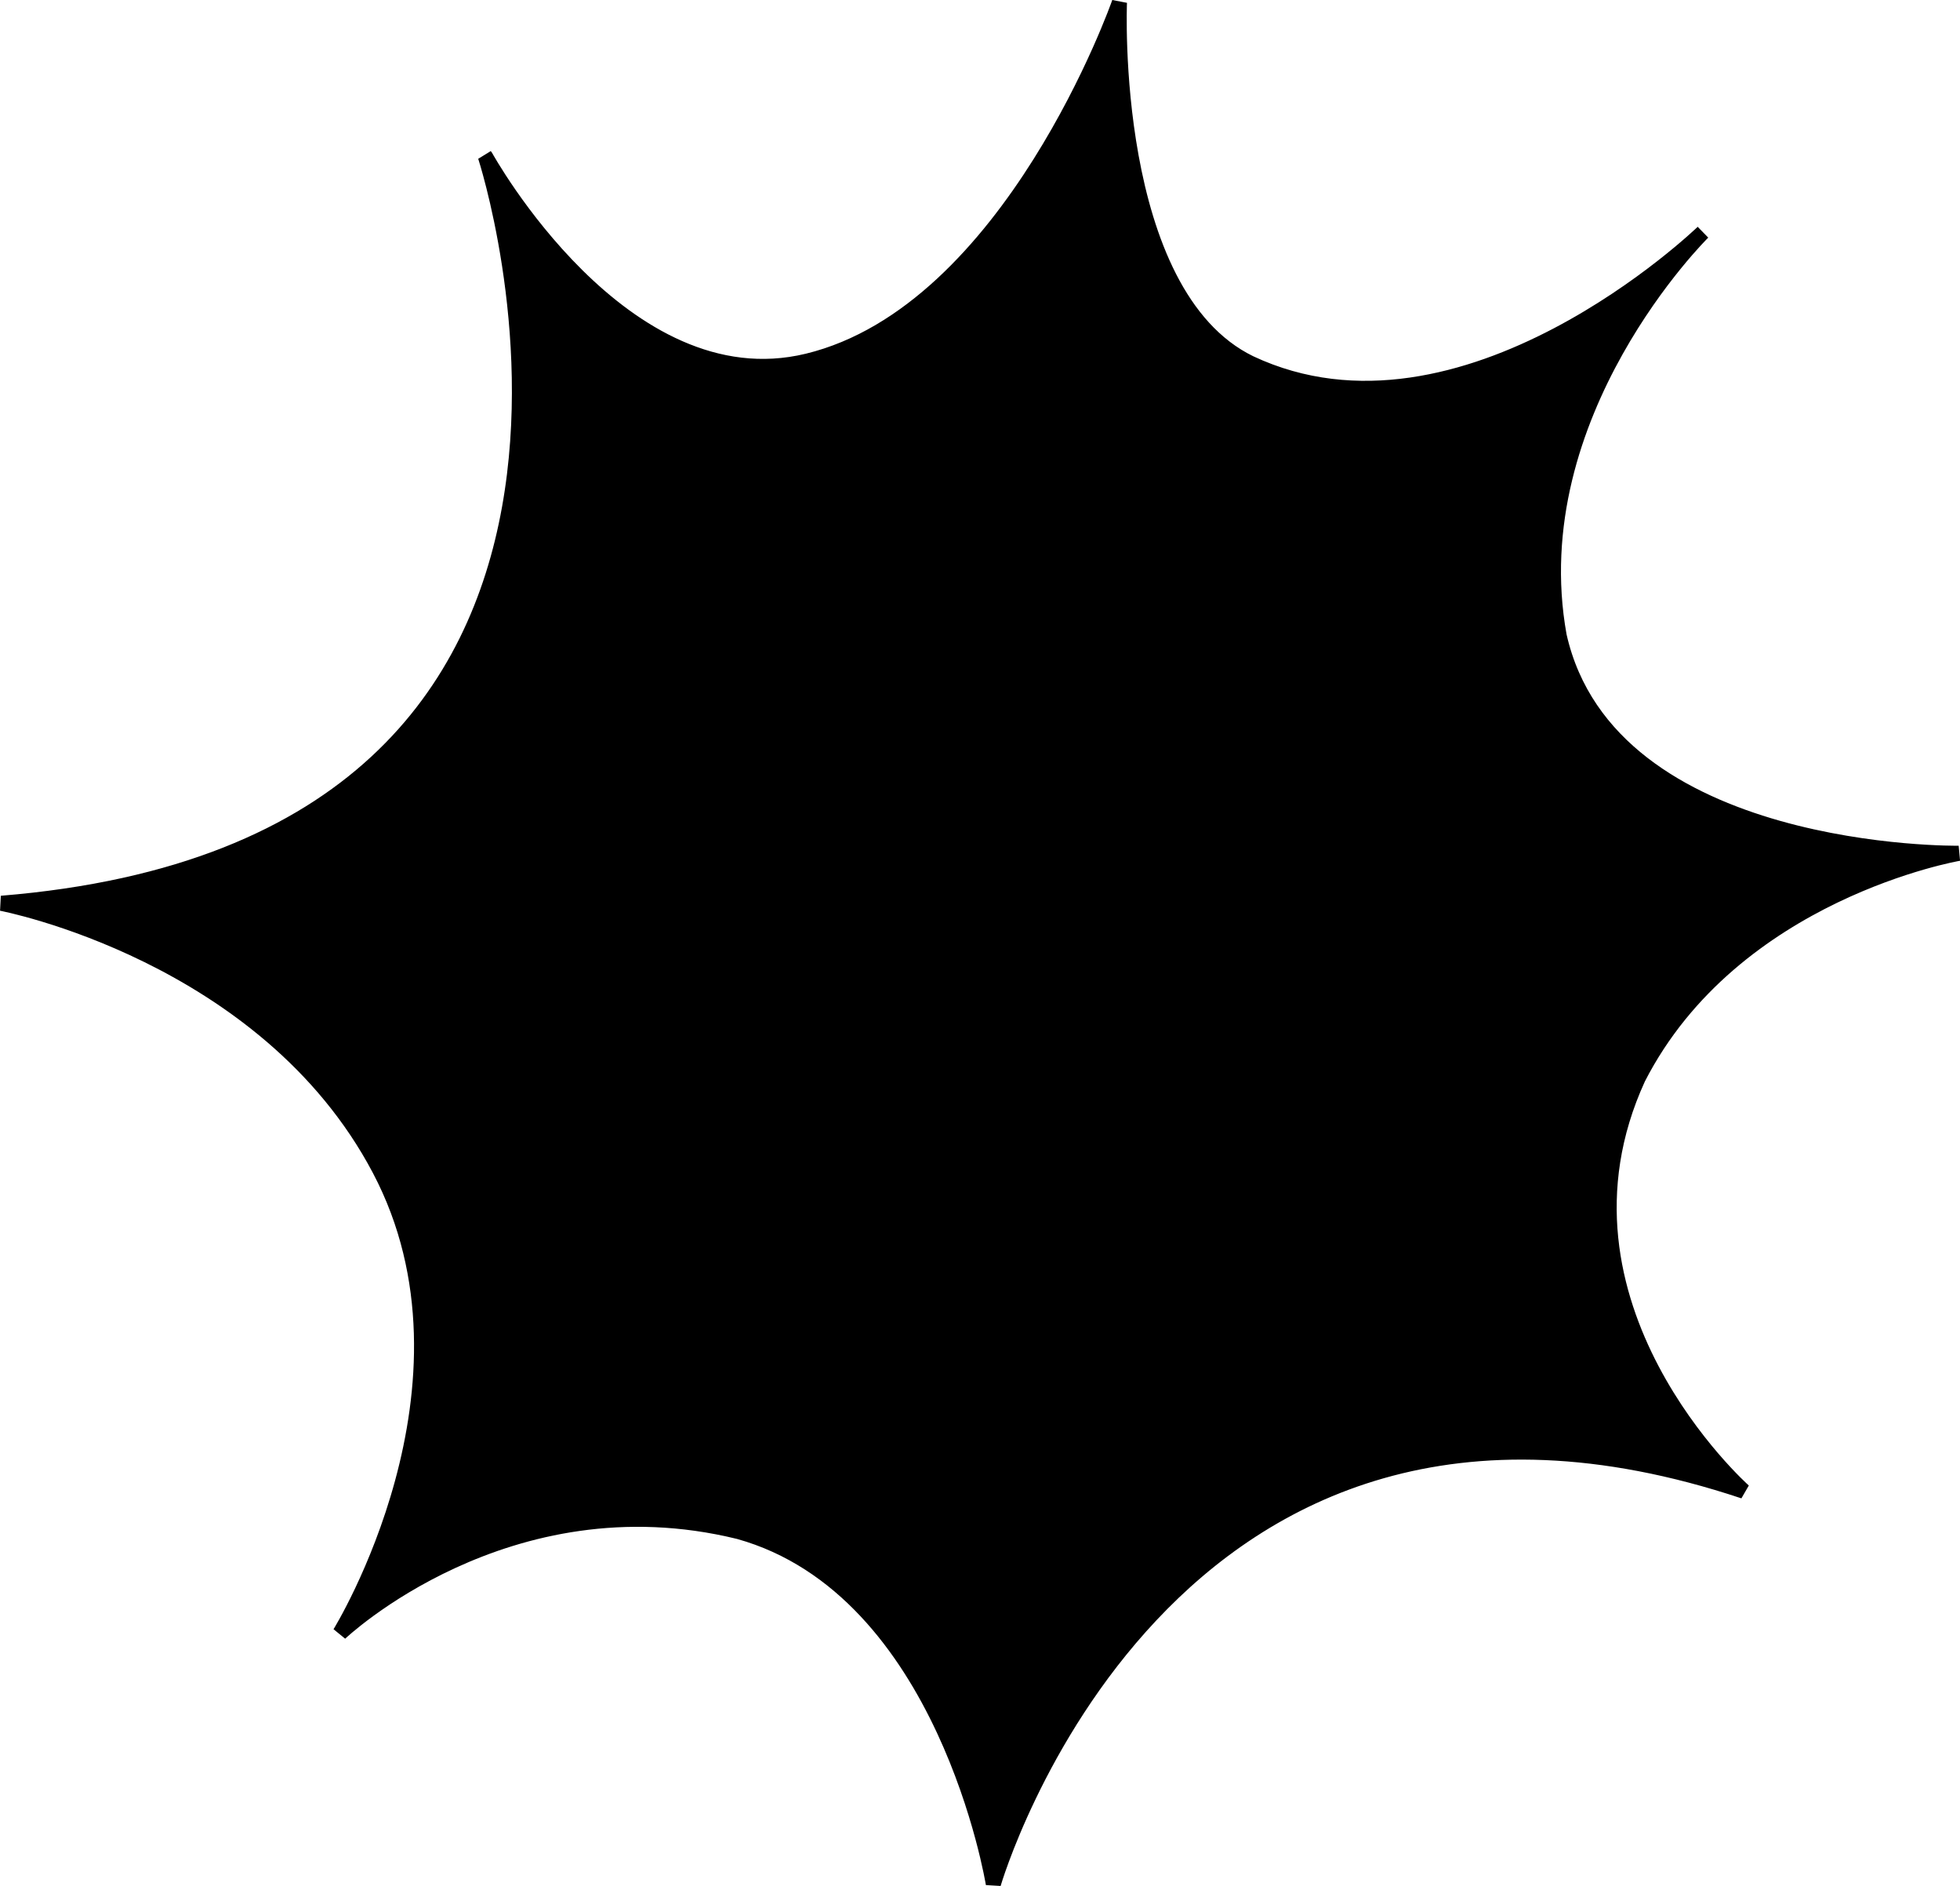
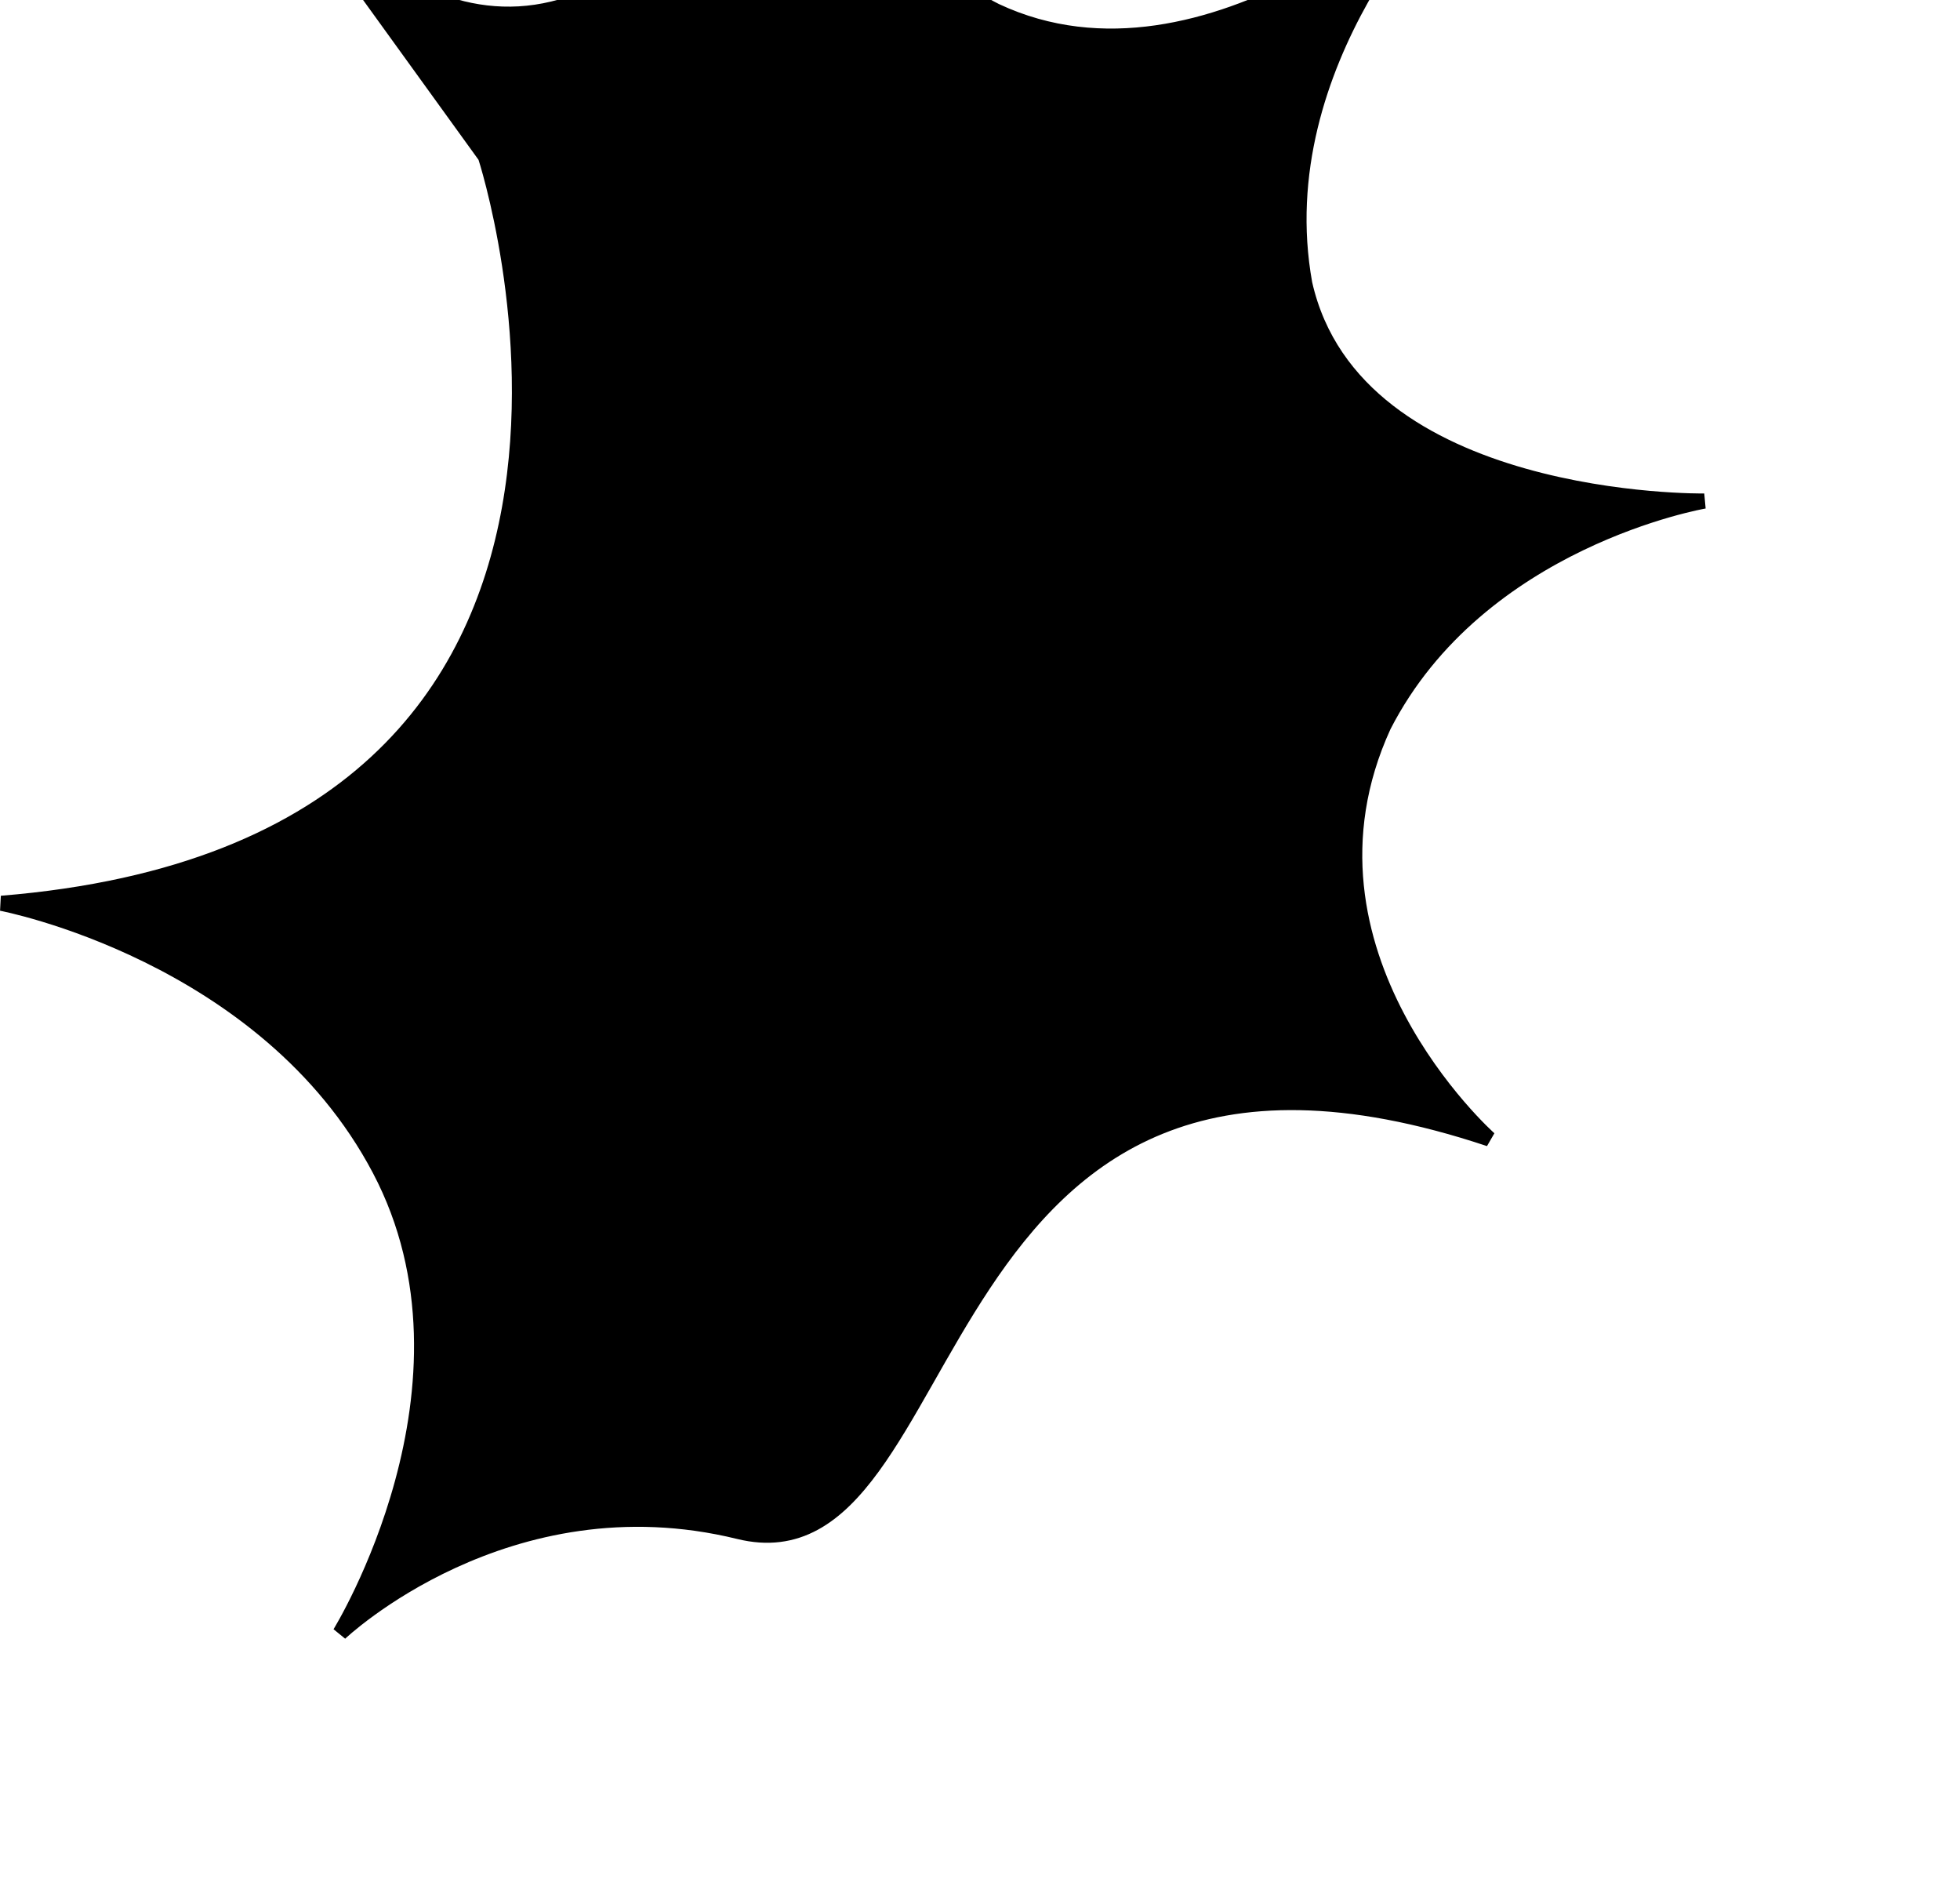
<svg xmlns="http://www.w3.org/2000/svg" height="187.007" viewBox="0 0 194.397 187.007" width="194.397">
-   <path d="m684.311 277.765s22.365 68.335-48 74.056c0 0 26.205 4.966 37.5 26.382s-3.926 45.994-3.926 45.994 16.531-15.726 39.572-10.074c20.51 5.718 25.233 34.928 25.233 34.928s16.89-58.114 74.43-38.938c0 0-20.807-18.459-10.483-40.962 9.472-18.491 31.806-22.288 31.806-22.288s-34.656.516-39.637-21.559c-3.985-22.076 14.262-40.024 14.262-40.024s-23.7 22.94-44.921 12.976c-14.167-6.885-12.955-35.755-12.955-35.755s-10.72 30.657-30.931 35.554c-18.347 4.445-31.95-20.29-31.95-20.29z" stroke="#000" stroke-linejoin="bevel" stroke-width="1.5" transform="translate(-636.167 -262.253)" />
+   <path d="m684.311 277.765s22.365 68.335-48 74.056c0 0 26.205 4.966 37.5 26.382s-3.926 45.994-3.926 45.994 16.531-15.726 39.572-10.074s16.89-58.114 74.43-38.938c0 0-20.807-18.459-10.483-40.962 9.472-18.491 31.806-22.288 31.806-22.288s-34.656.516-39.637-21.559c-3.985-22.076 14.262-40.024 14.262-40.024s-23.7 22.94-44.921 12.976c-14.167-6.885-12.955-35.755-12.955-35.755s-10.72 30.657-30.931 35.554c-18.347 4.445-31.95-20.29-31.95-20.29z" stroke="#000" stroke-linejoin="bevel" stroke-width="1.5" transform="translate(-636.167 -262.253)" />
</svg>